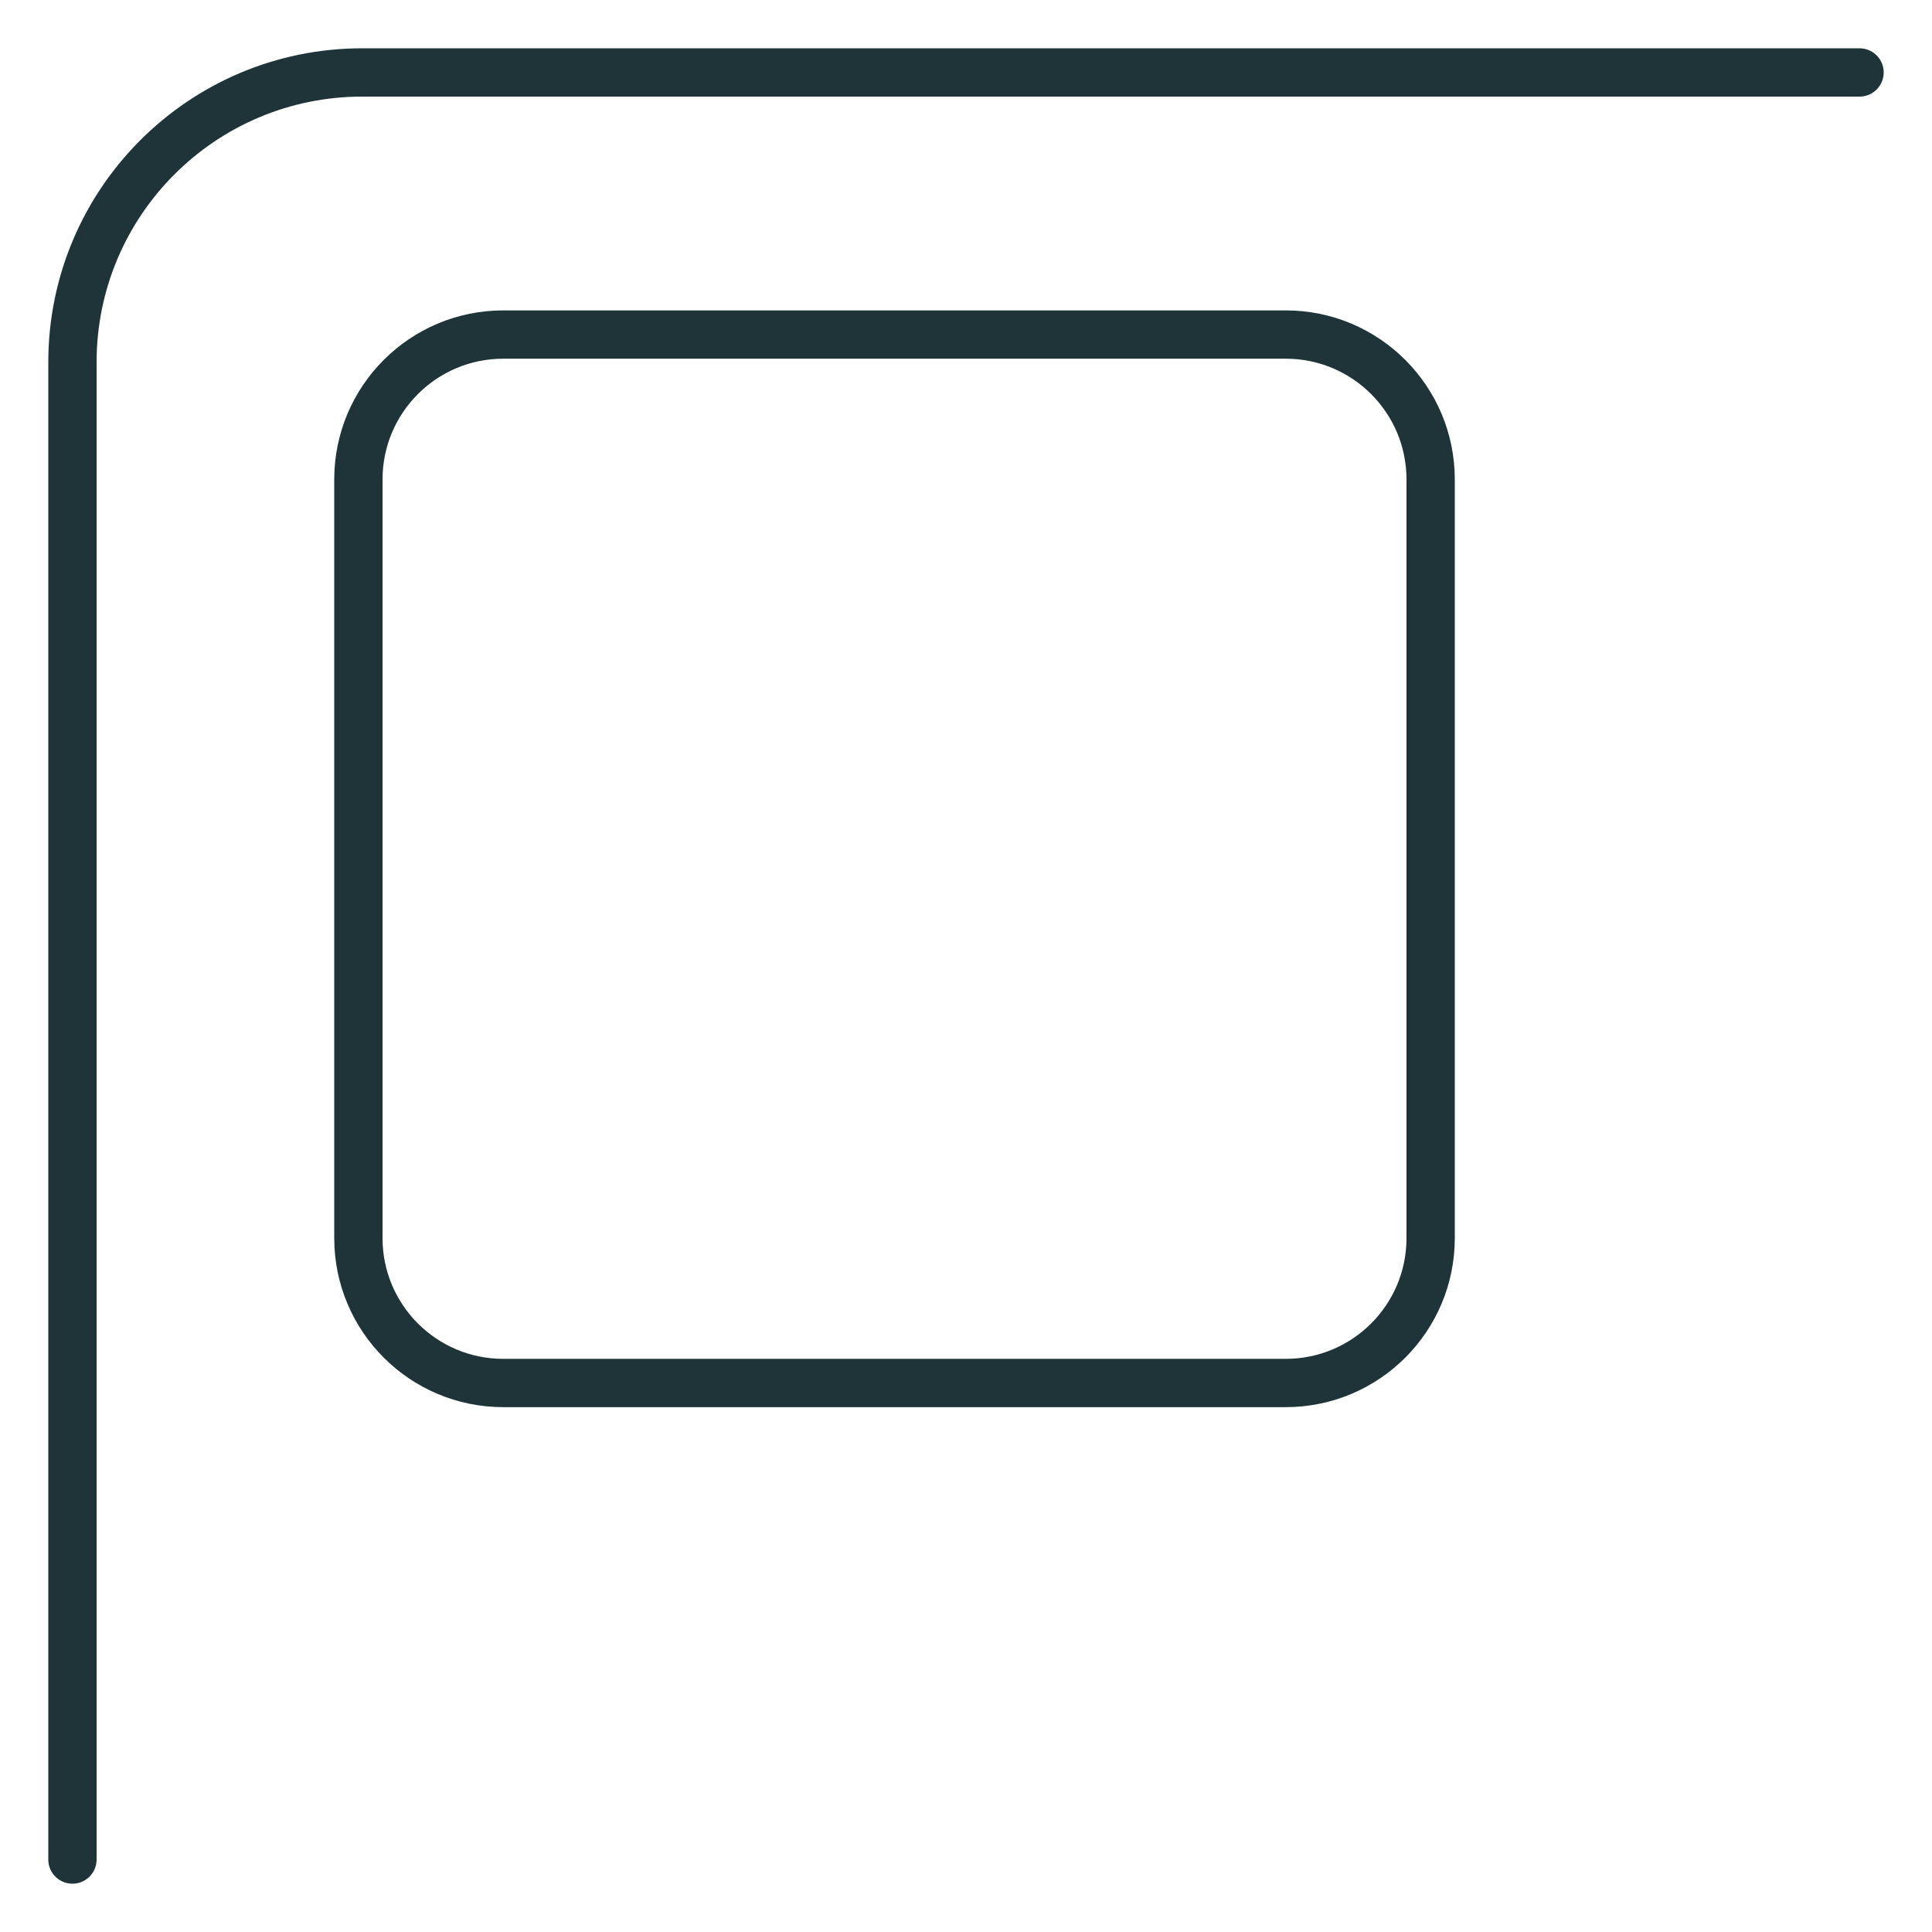
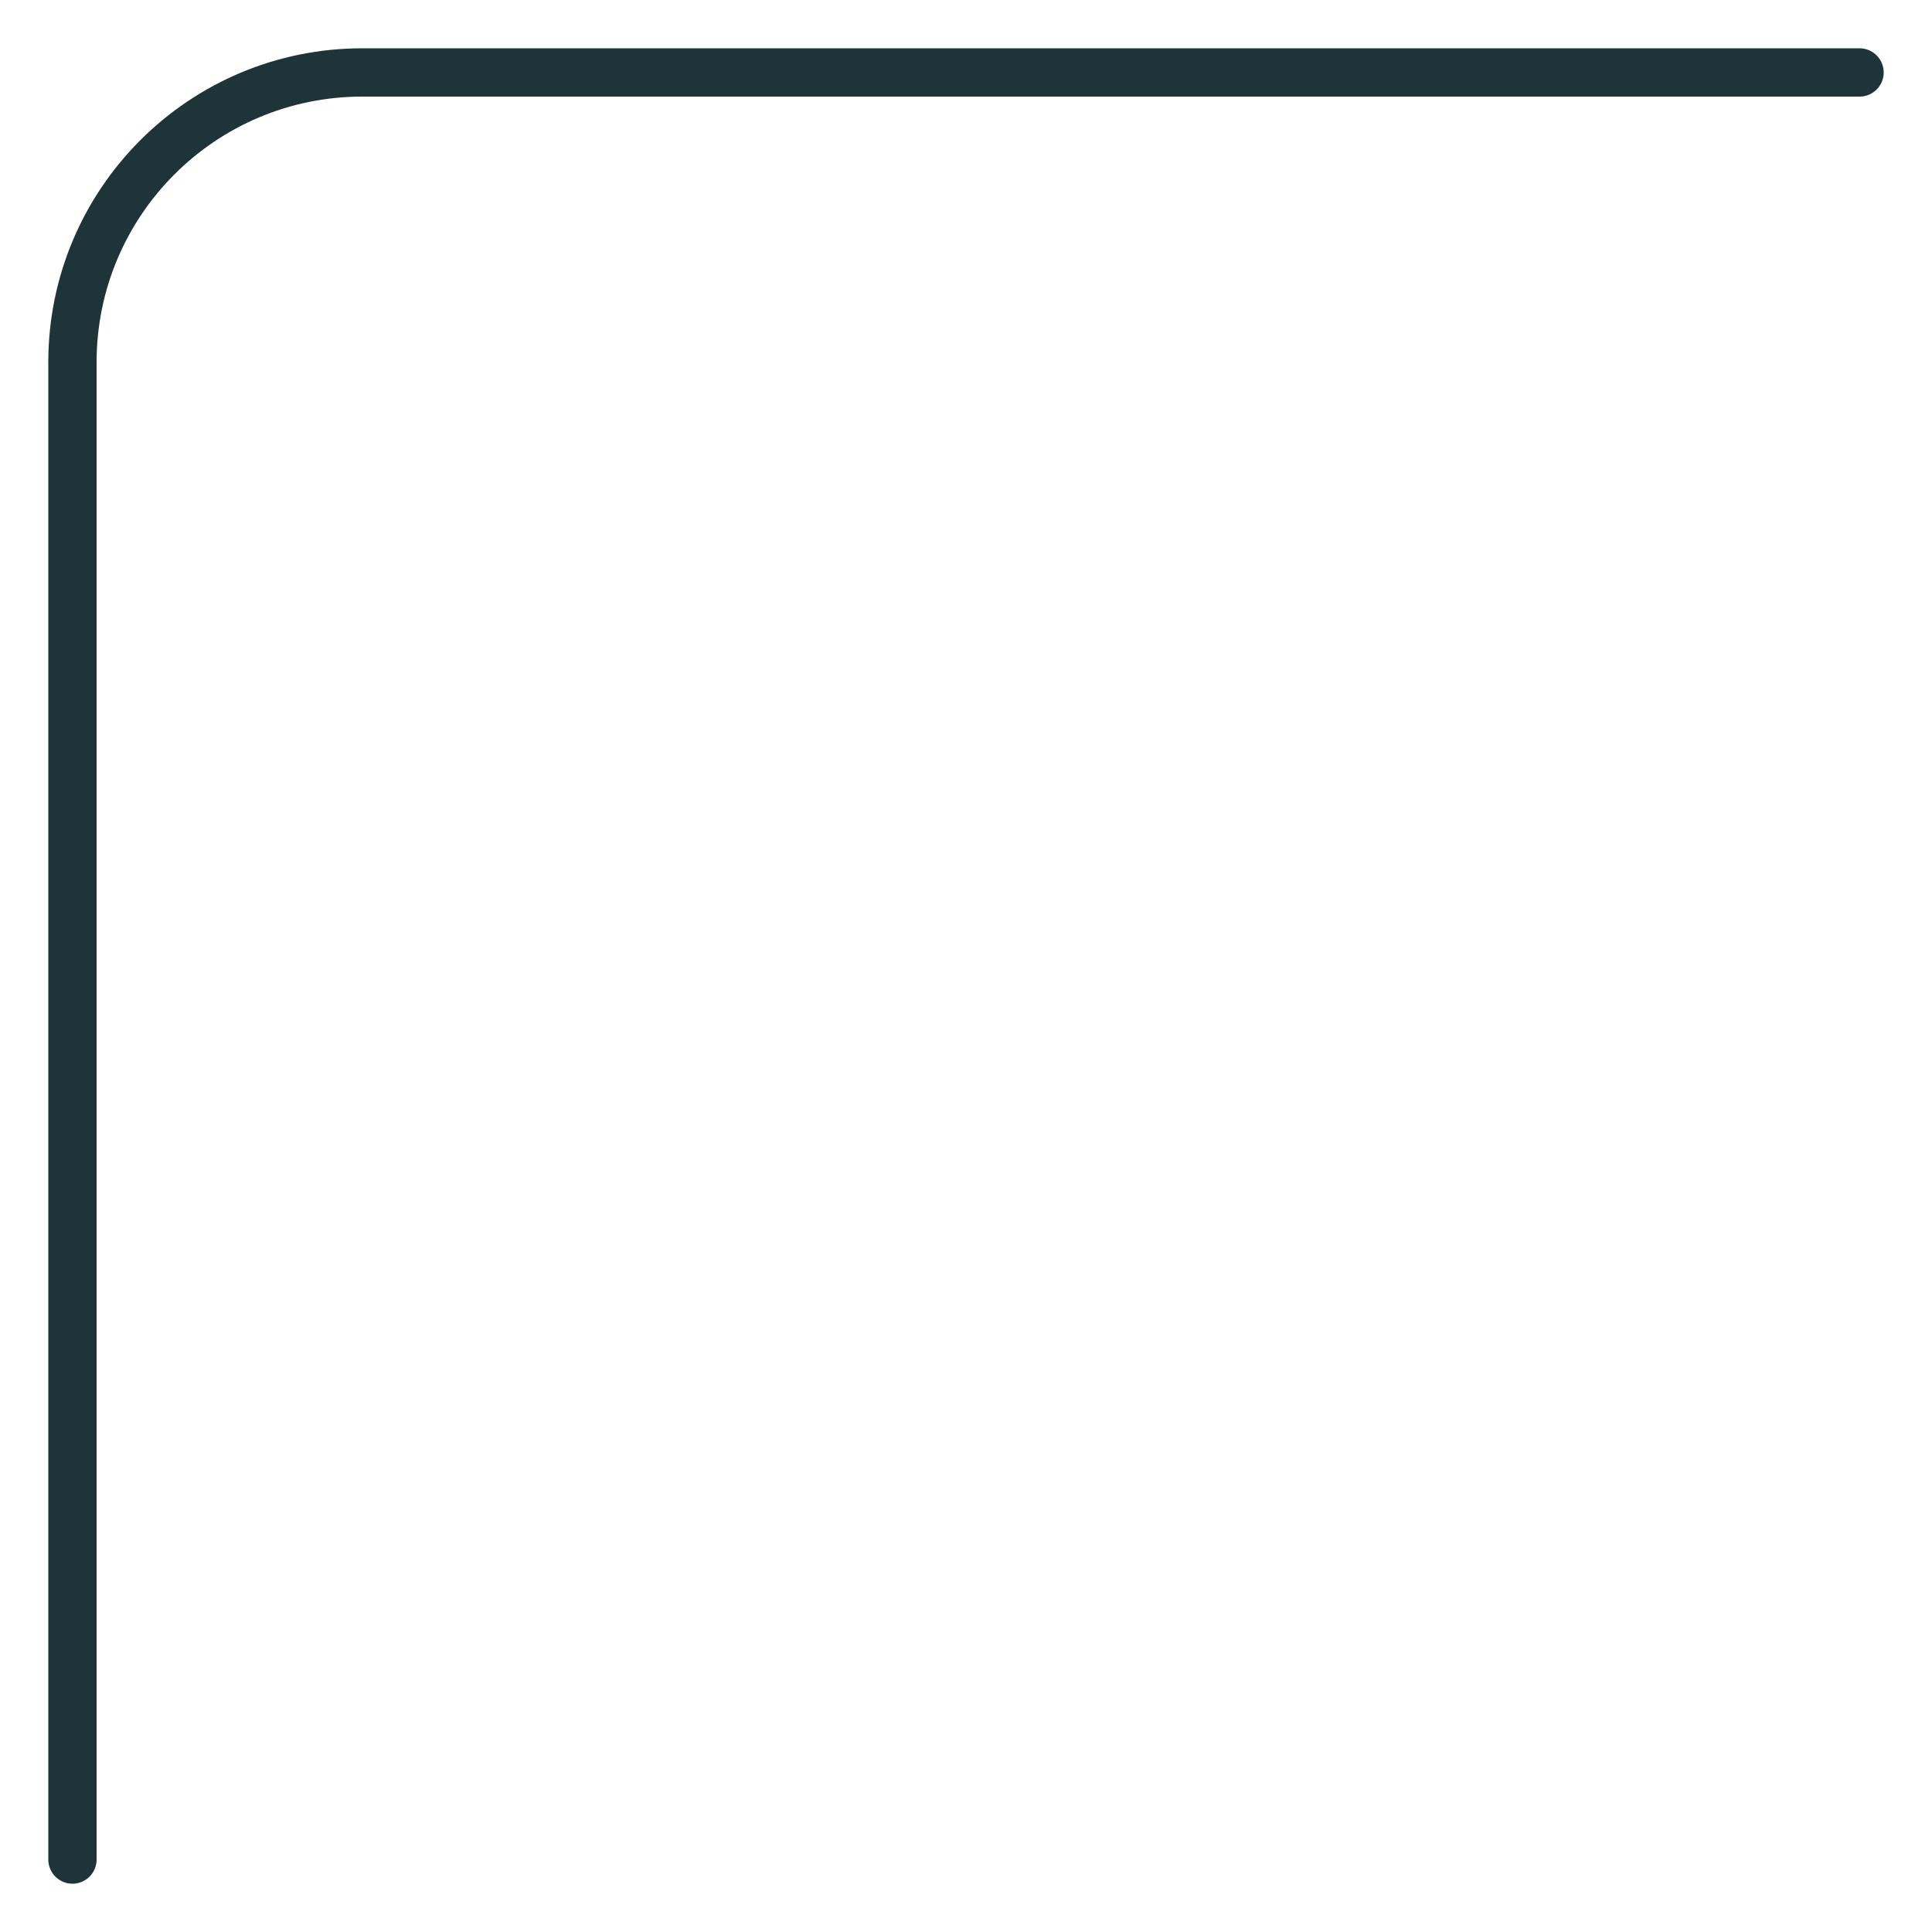
<svg xmlns="http://www.w3.org/2000/svg" width="80" height="80" viewBox="0 0 80 80" fill="none">
  <path d="M3 77V15C3 8.373 8.373 3 15 3H77" stroke="#1F3438" stroke-width="2" stroke-linecap="round" stroke-linejoin="round" />
-   <path d="M53.24 13.853H20.84C17.526 13.853 14.84 16.54 14.84 19.853V51.267C14.84 54.58 17.526 57.267 20.84 57.267H53.24C56.554 57.267 59.24 54.58 59.24 51.267V19.853C59.24 16.54 56.554 13.853 53.24 13.853Z" stroke="#1F3438" stroke-width="2" stroke-linecap="round" stroke-linejoin="round" />
</svg>